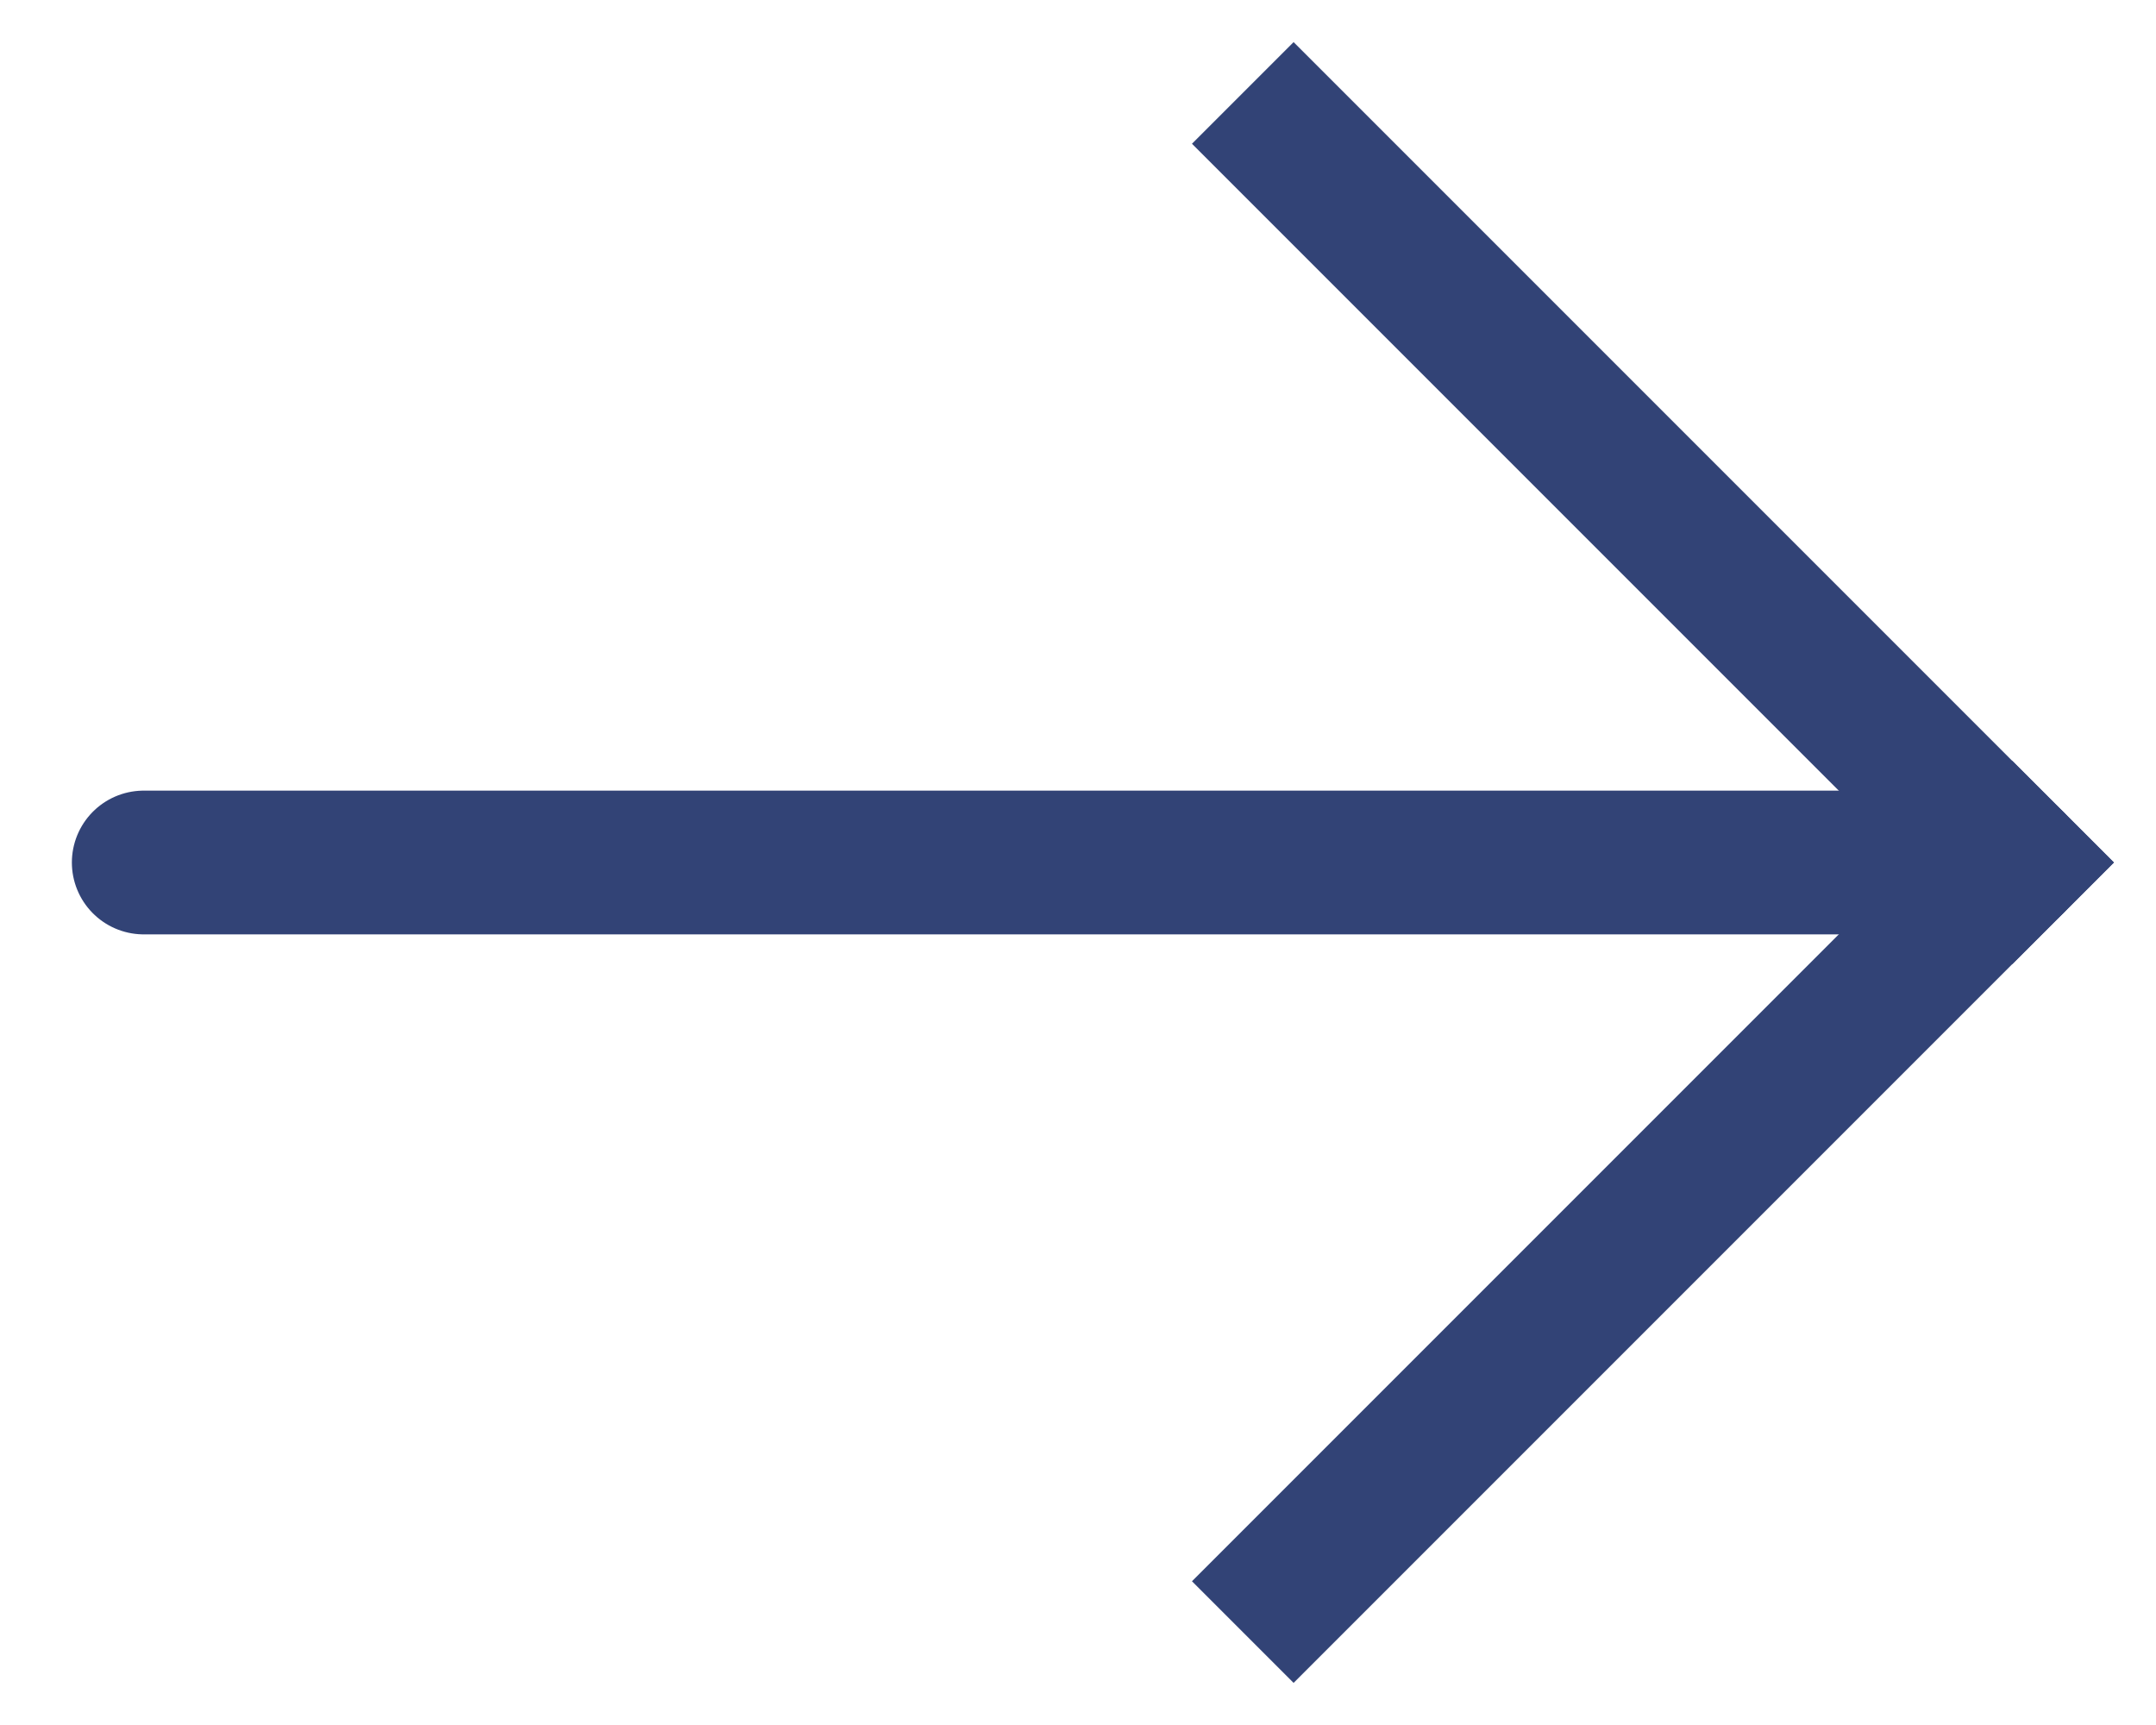
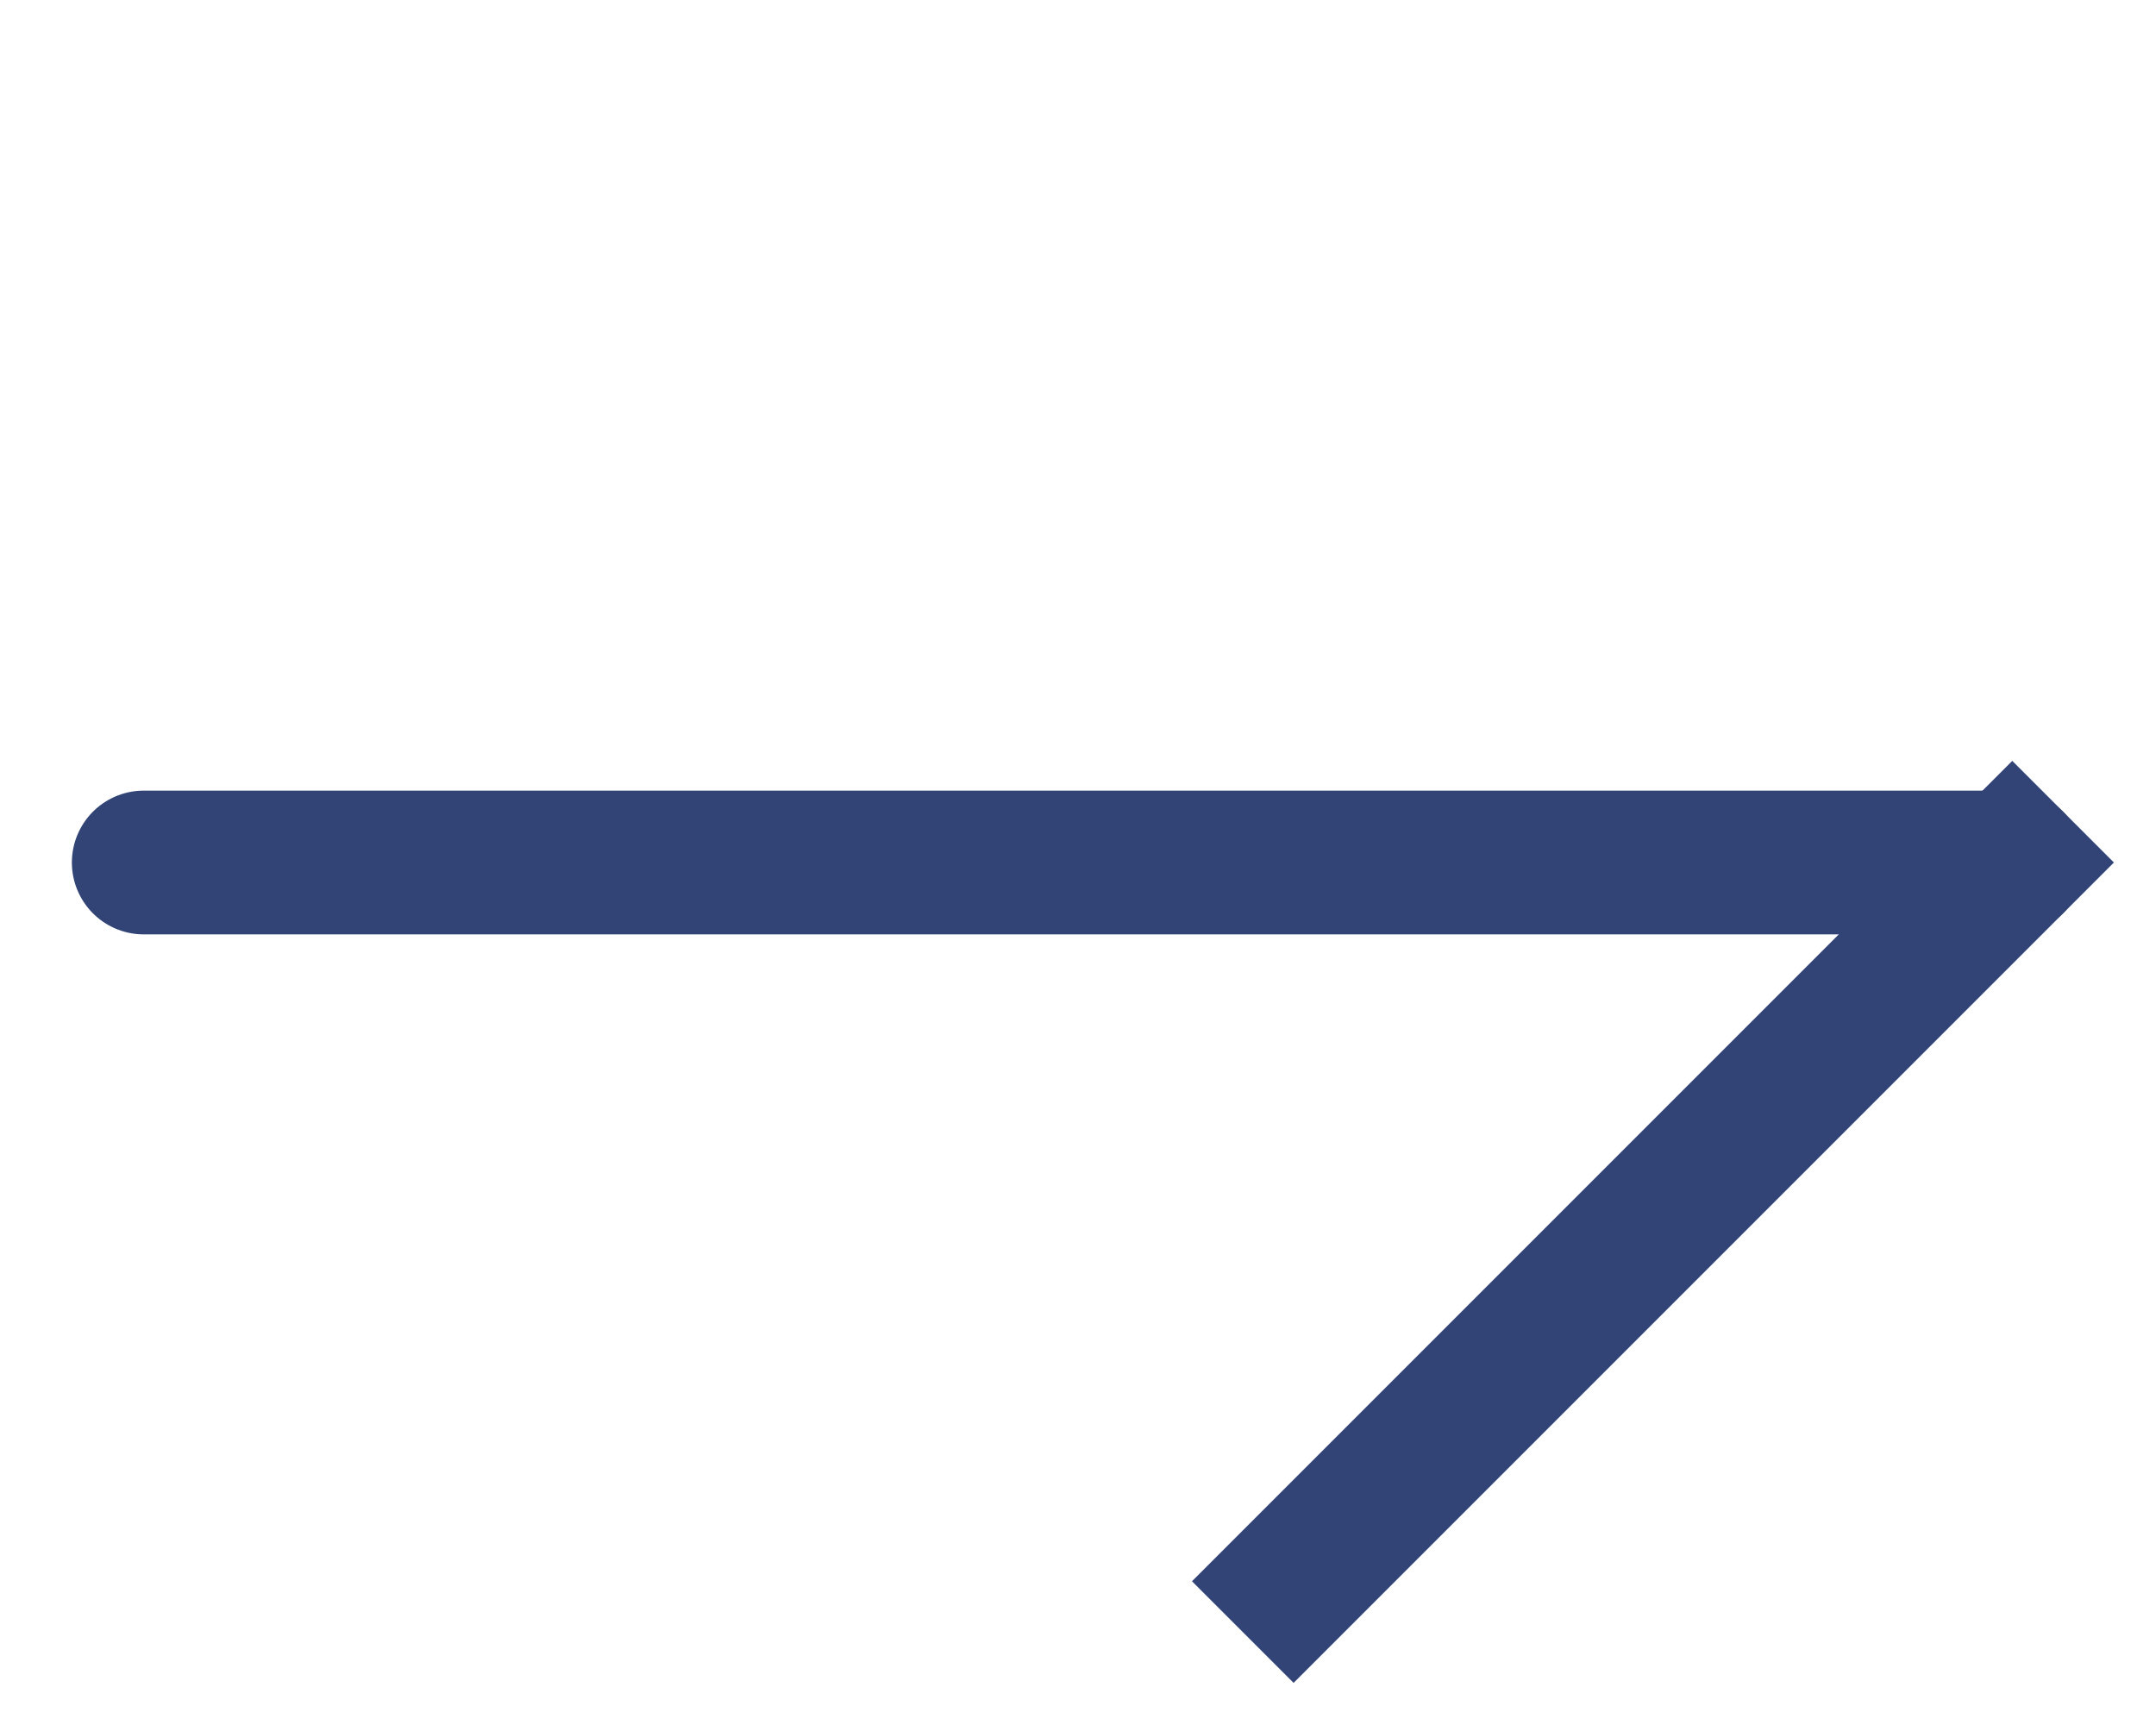
<svg xmlns="http://www.w3.org/2000/svg" width="15" height="12" viewBox="0 0 15 12" fill="none" class="lg:hidden">
  <path d="M1 6H14" stroke="#324376" stroke-linecap="round" />
-   <path d="M14 6L9 1" stroke="#324376" stroke-linecap="square" />
  <path d="M14 6L9 11" stroke="#324376" stroke-linecap="square" />
</svg>